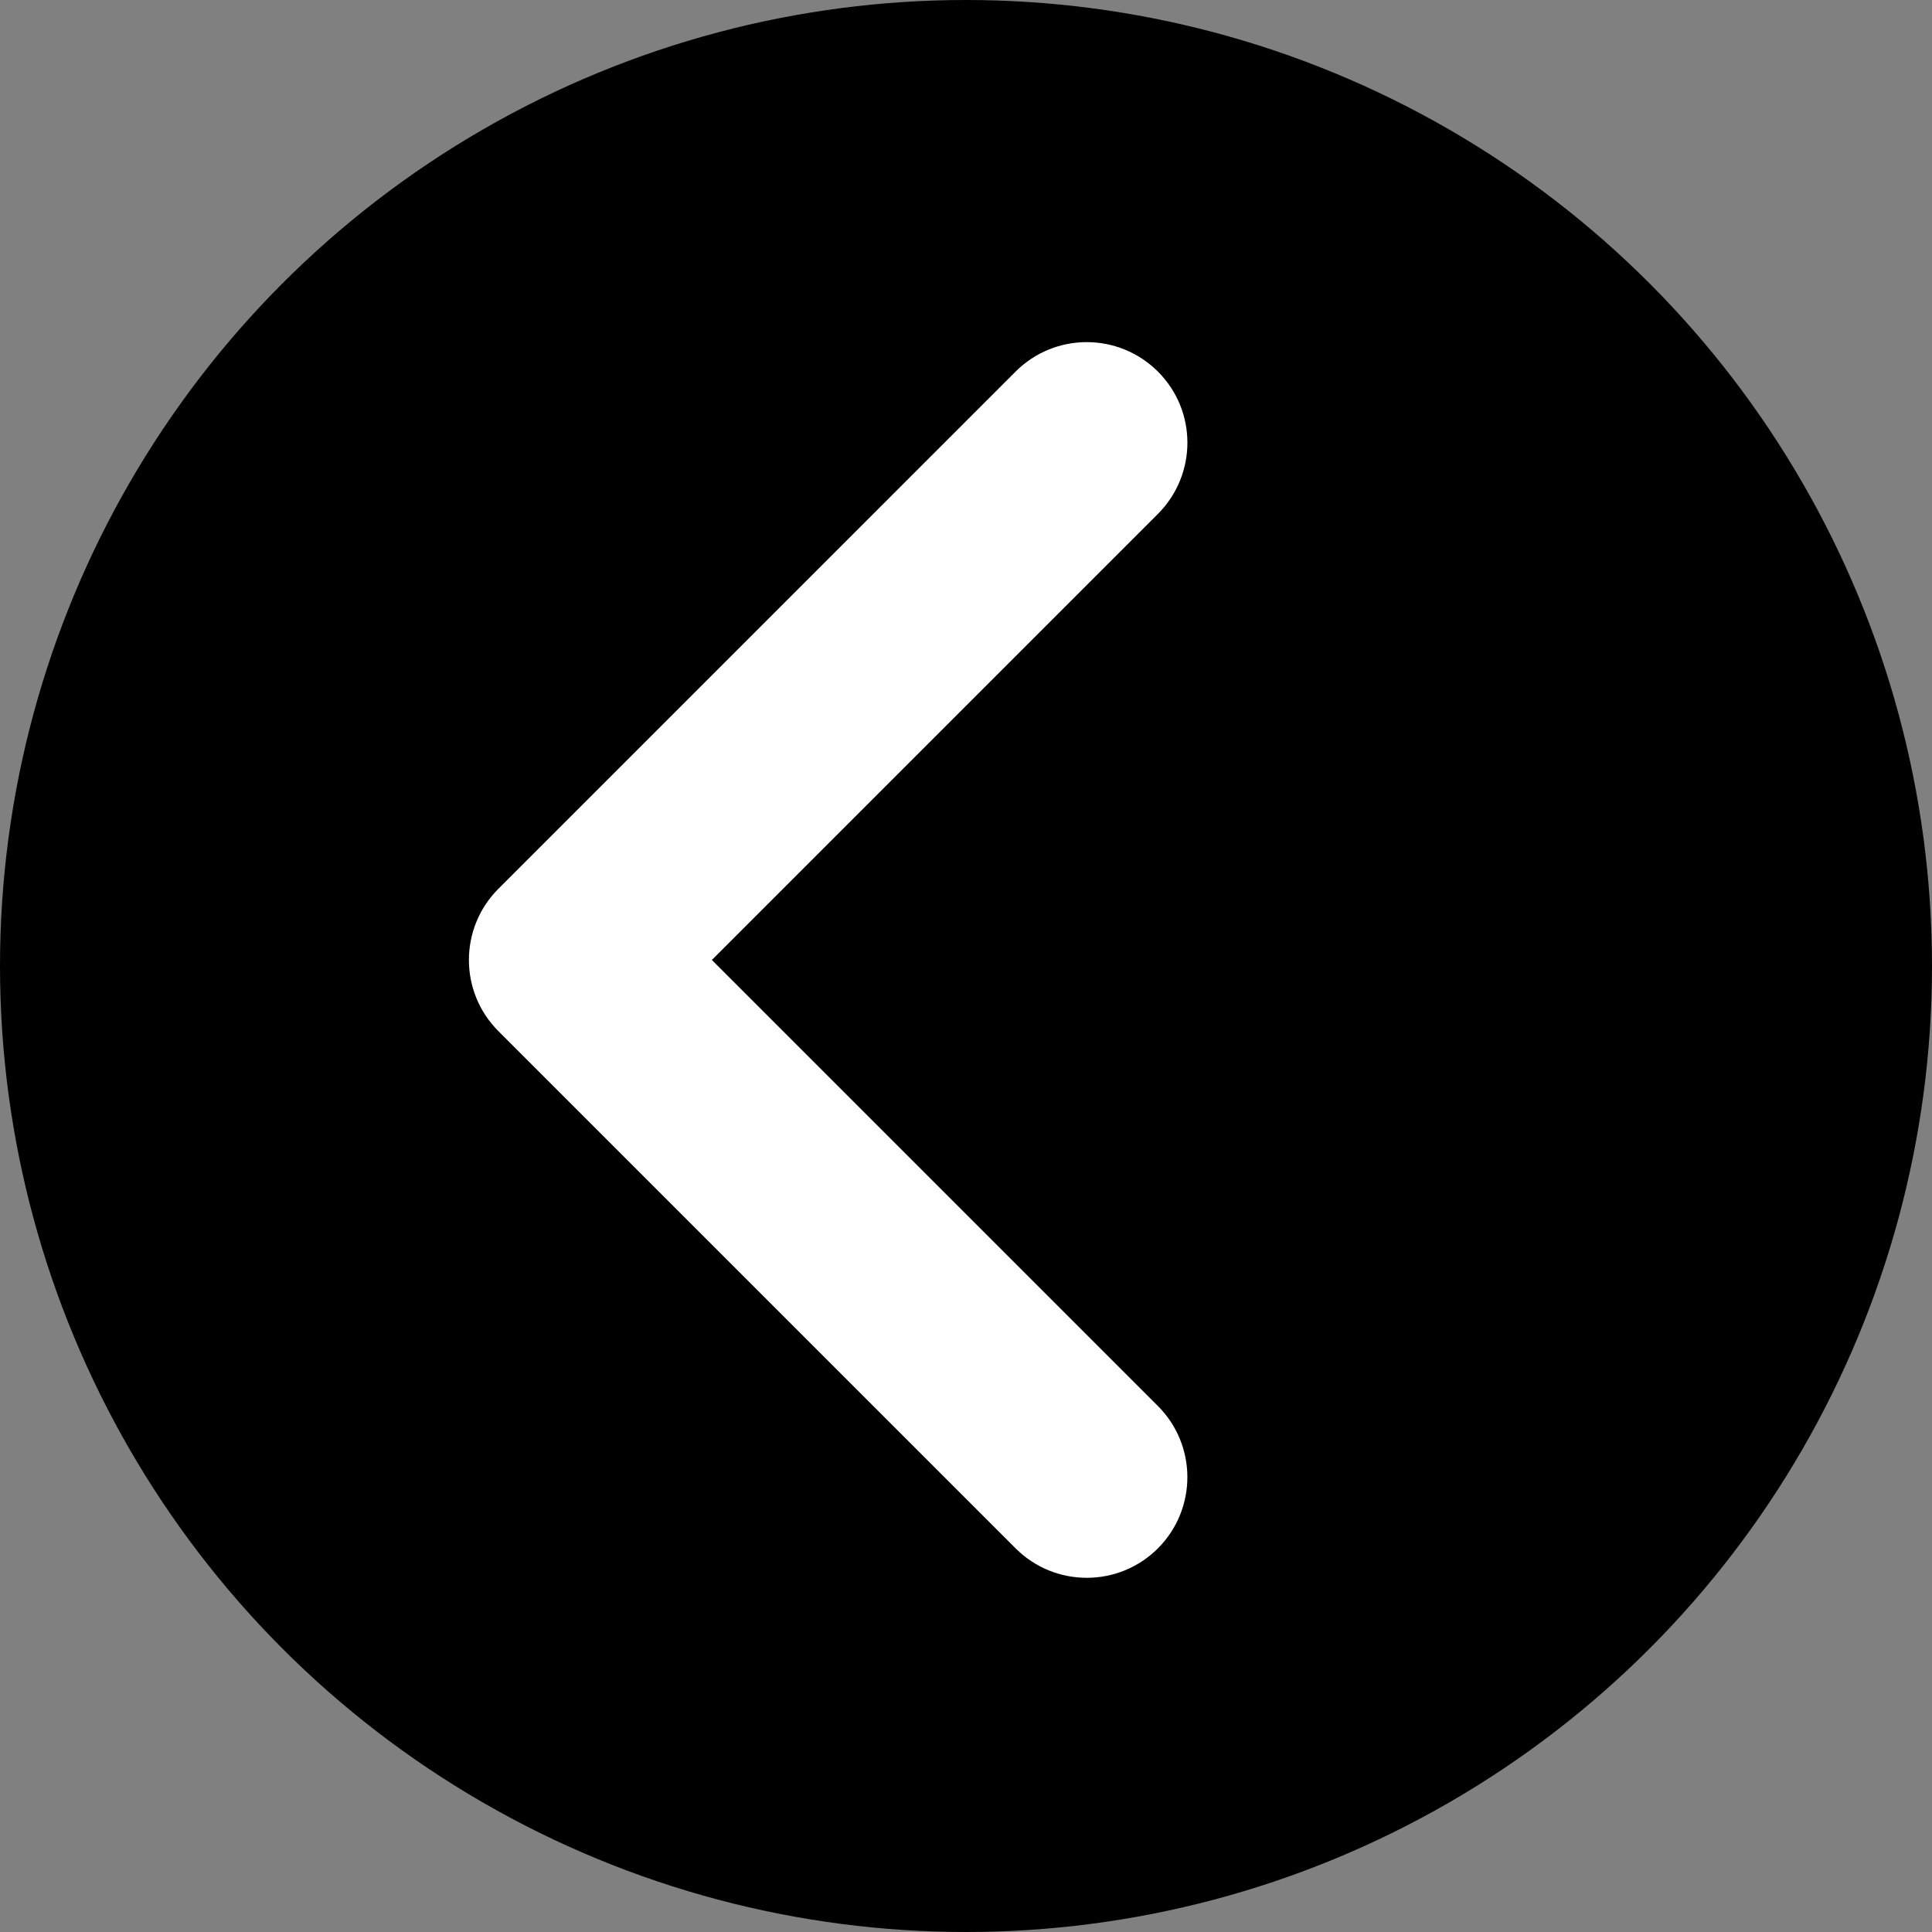
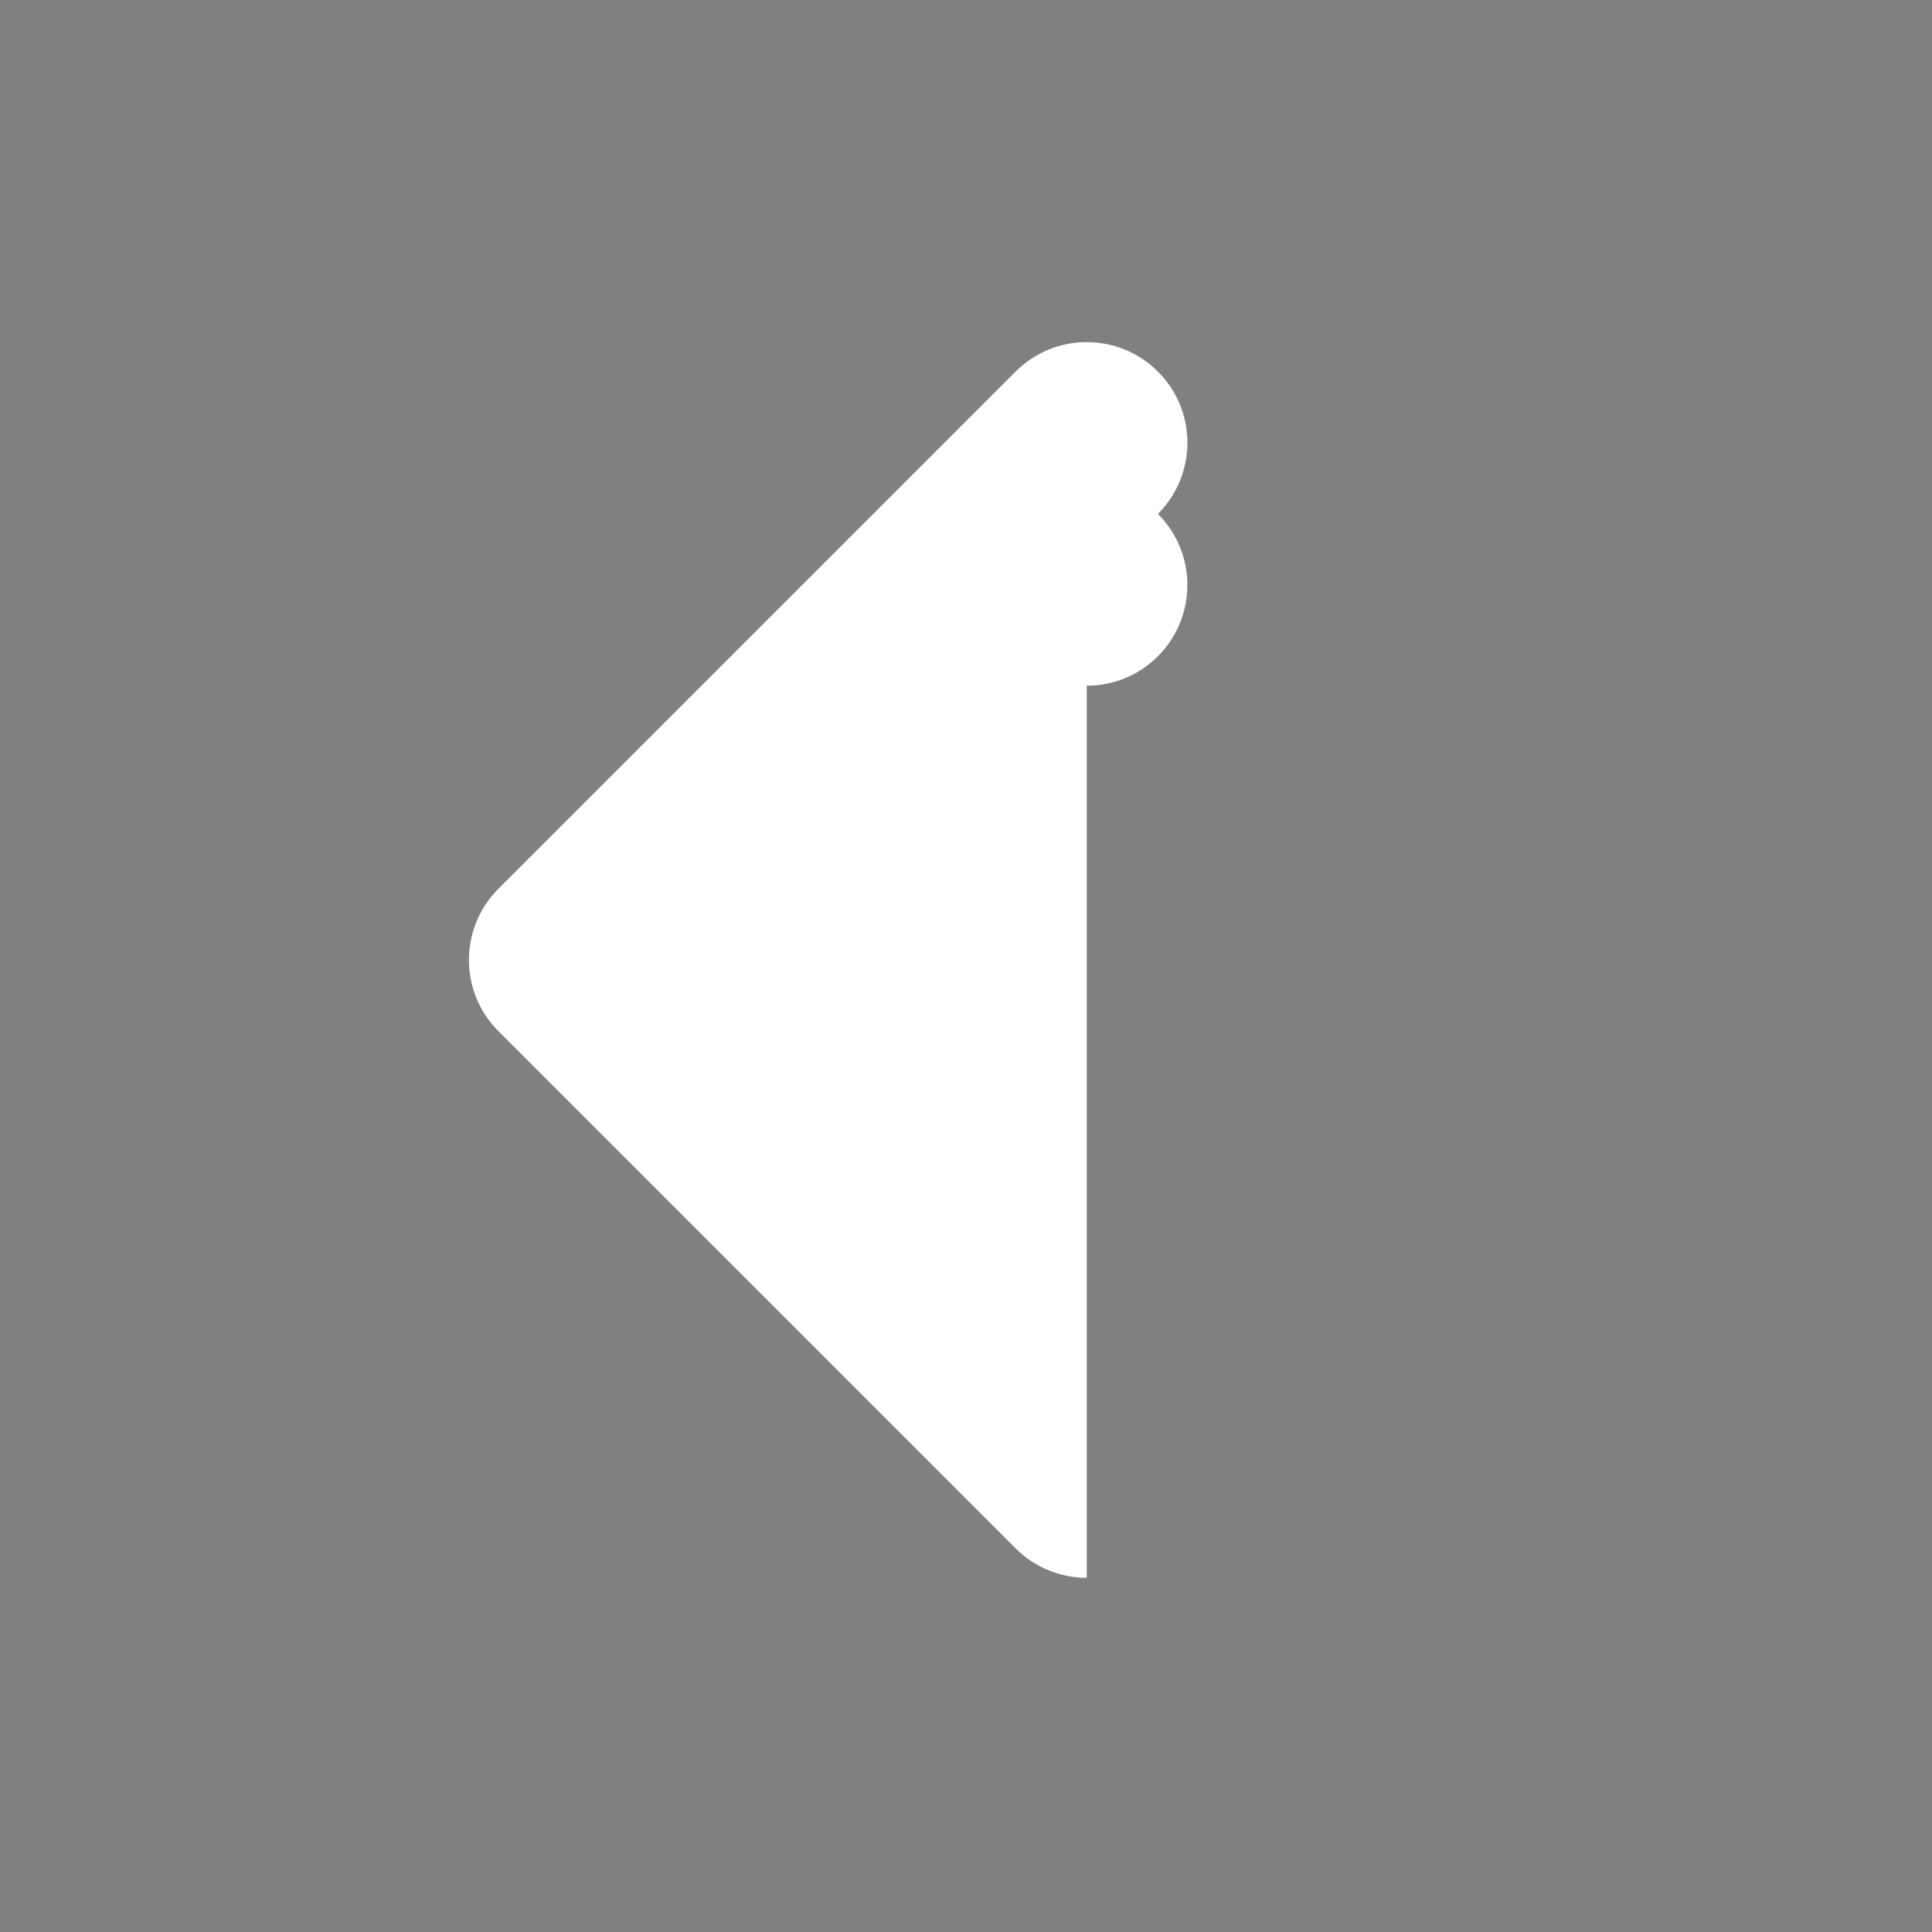
<svg xmlns="http://www.w3.org/2000/svg" id="_レイヤー_1" data-name="レイヤー_1" width="24" height="24" version="1.1" viewBox="0 0 24 24">
  <rect x="0" y="0" width="24" height="24" fill="#808080" stroke="none" />
-   <circle cx="12" cy="12" r="12" />
-   <path d="M13.5,19.6c-.32,0-.64-.122-.884-.366l-6.425-6.425c-.488-.488-.488-1.279,0-1.768l6.425-6.425c.488-.488,1.279-.488,1.768,0s.488,1.279,0,1.768l-5.541,5.541,5.541,5.541c.488.488.488,1.279,0,1.768-.244.244-.563.366-.884.366Z" fill="#fff" />
+   <path d="M13.5,19.6c-.32,0-.64-.122-.884-.366l-6.425-6.425c-.488-.488-.488-1.279,0-1.768l6.425-6.425c.488-.488,1.279-.488,1.768,0s.488,1.279,0,1.768c.488.488.488,1.279,0,1.768-.244.244-.563.366-.884.366Z" fill="#fff" />
</svg>